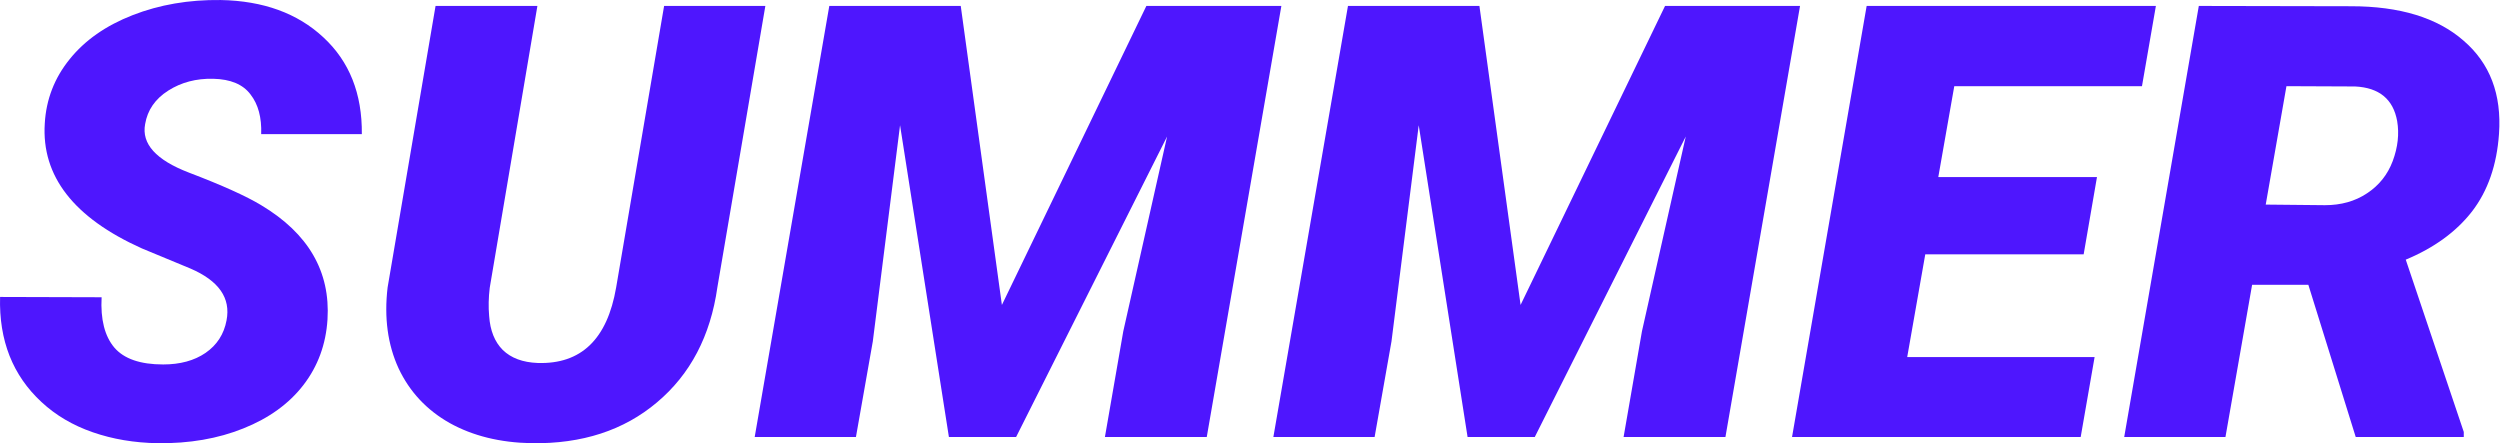
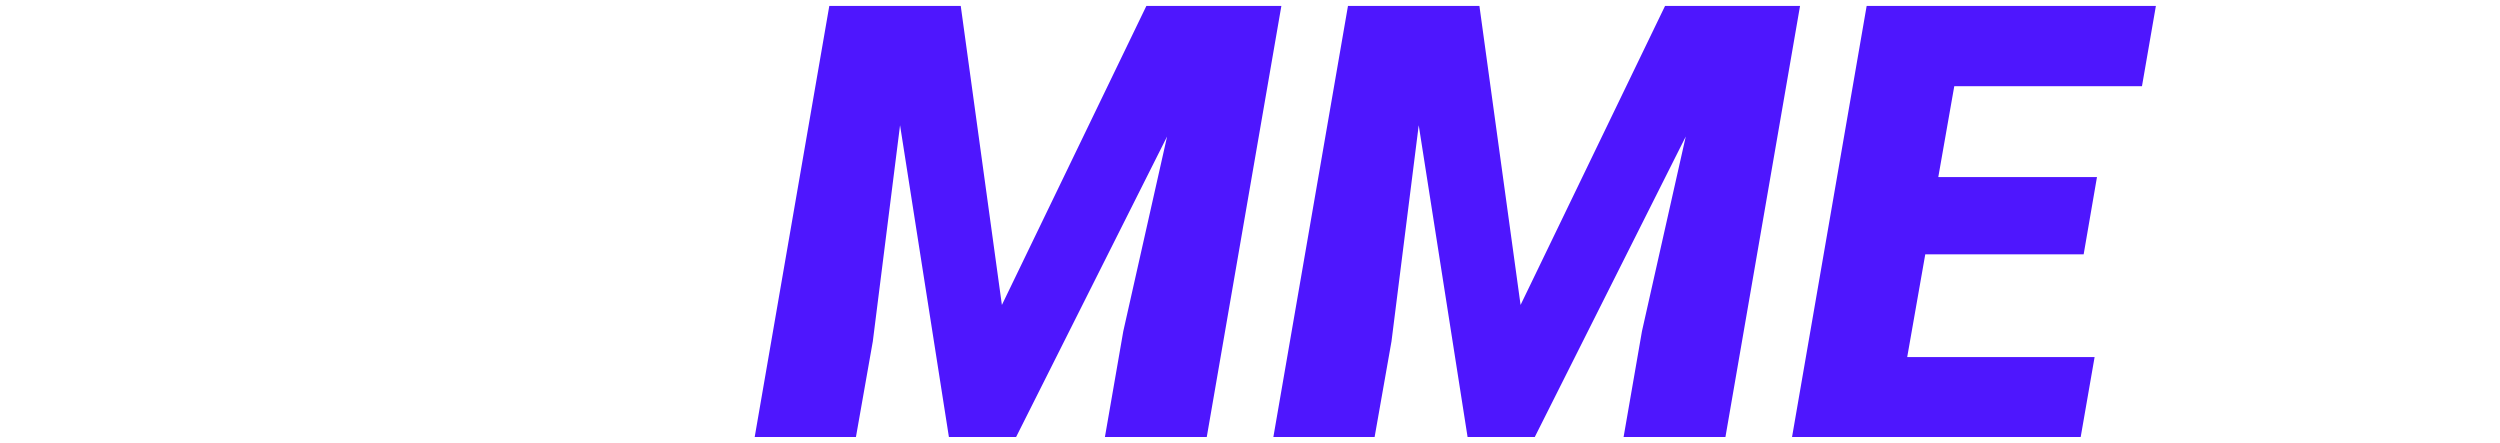
<svg xmlns="http://www.w3.org/2000/svg" width="3711" height="658" viewBox="0 0 3711 658" fill="none">
-   <path d="M336.286 475.52C342.731 442.415 324.86 416.78 282.672 398.616L210.602 368.733C109.528 323.323 61.481 261.507 66.462 183.284C68.512 147.542 80.817 115.755 103.376 87.923C125.934 59.798 157.135 37.971 196.979 22.444C236.823 6.917 280.329 -0.554 327.497 0.032C390.778 1.204 441.608 19.661 479.987 55.403C518.659 91.145 537.702 139.046 537.116 199.104H387.702C388.581 174.495 383.307 154.866 371.881 140.218C360.749 125.276 342.292 117.512 316.51 116.926C291.315 116.341 269.049 122.2 249.713 134.505C230.378 146.809 218.952 163.362 215.436 184.163C209.87 213.46 231.549 237.483 280.475 256.233C329.694 274.983 365.436 291.096 387.702 304.573C457.721 346.467 490.534 403.01 486.139 474.202C483.796 511.116 471.93 543.489 450.544 571.321C429.157 599.153 399.421 620.686 361.335 635.921C323.542 651.155 281.061 658.479 233.893 657.893C199.323 657.307 167.243 651.887 137.653 641.634C108.063 631.38 82.721 616.438 61.627 596.809C18.854 557.259 -1.654 505.257 0.104 440.803L150.837 441.243C149.079 474.055 155.378 498.958 169.733 515.95C184.088 532.649 208.258 540.999 242.243 540.999C267.438 540.999 288.385 535.286 305.085 523.86C322.077 512.141 332.477 496.028 336.286 475.52Z" fill="#4E16FE" />
-   <path d="M1136.09 8.821L1064.9 426.301C1054.65 498.665 1024.76 555.647 975.251 597.249C926.032 638.85 863.922 659.065 788.922 657.893C742.34 657.014 701.911 647.053 667.633 628.01C633.356 608.675 608.014 581.575 591.608 546.712C575.495 511.555 570.075 471.565 575.348 426.741L646.54 8.821H797.711L726.96 427.18C725.202 441.829 724.909 455.745 726.081 468.928C727.545 490.608 734.284 507.454 746.295 519.466C758.6 531.477 775.885 537.923 798.151 538.802C862.604 540.852 901.422 503.499 914.606 426.741L985.797 8.821H1136.09Z" fill="#4E16FE" />
  <path d="M1426.13 8.821L1487.21 452.669L1701.67 8.821H1902.06L1791.32 648.665H1640.14L1667.39 491.78L1732.43 202.62L1508.31 648.665H1408.55L1336.04 185.921L1295.61 506.721L1270.56 648.665H1120.27L1231.01 8.821H1426.13Z" fill="#4E16FE" />
  <path d="M2196.05 8.821L2257.14 452.669L2471.59 8.821H2671.98L2561.24 648.665H2410.06L2437.31 491.78L2502.35 202.62L2278.23 648.665H2178.47L2105.96 185.921L2065.53 506.721L2040.48 648.665H1890.19L2000.93 8.821H2196.05Z" fill="#4E16FE" />
  <path d="M3092.98 377.522H2857.87L2831.06 530.012H3109.23L3088.58 648.665H2660.11L2770.86 8.821H3200.2L3179.55 127.913H2900.93L2877.2 262.825H3112.75L3092.98 377.522Z" fill="#4E16FE" />
-   <path d="M3426.52 422.786H3343.02L3303.47 648.665H3153.18L3263.92 8.821L3489.8 9.26C3562.16 9.26 3617.83 26.253 3656.79 60.237C3696.05 93.928 3713.63 140.071 3709.53 198.665C3706.31 244.954 3692.98 283.333 3669.54 313.801C3646.1 343.977 3613.29 367.854 3571.1 385.432L3657.23 641.194V648.665H3496.83L3426.52 422.786ZM3363.24 303.694L3451.13 304.573C3475.15 304.573 3495.95 298.714 3513.53 286.995C3531.4 275.276 3544.15 259.309 3551.76 239.094C3559.38 218.587 3561.58 198.811 3558.36 179.768C3552.5 147.249 3531.7 130.11 3495.95 128.352L3394 127.913L3363.24 303.694Z" fill="#4E16FE" />
</svg>